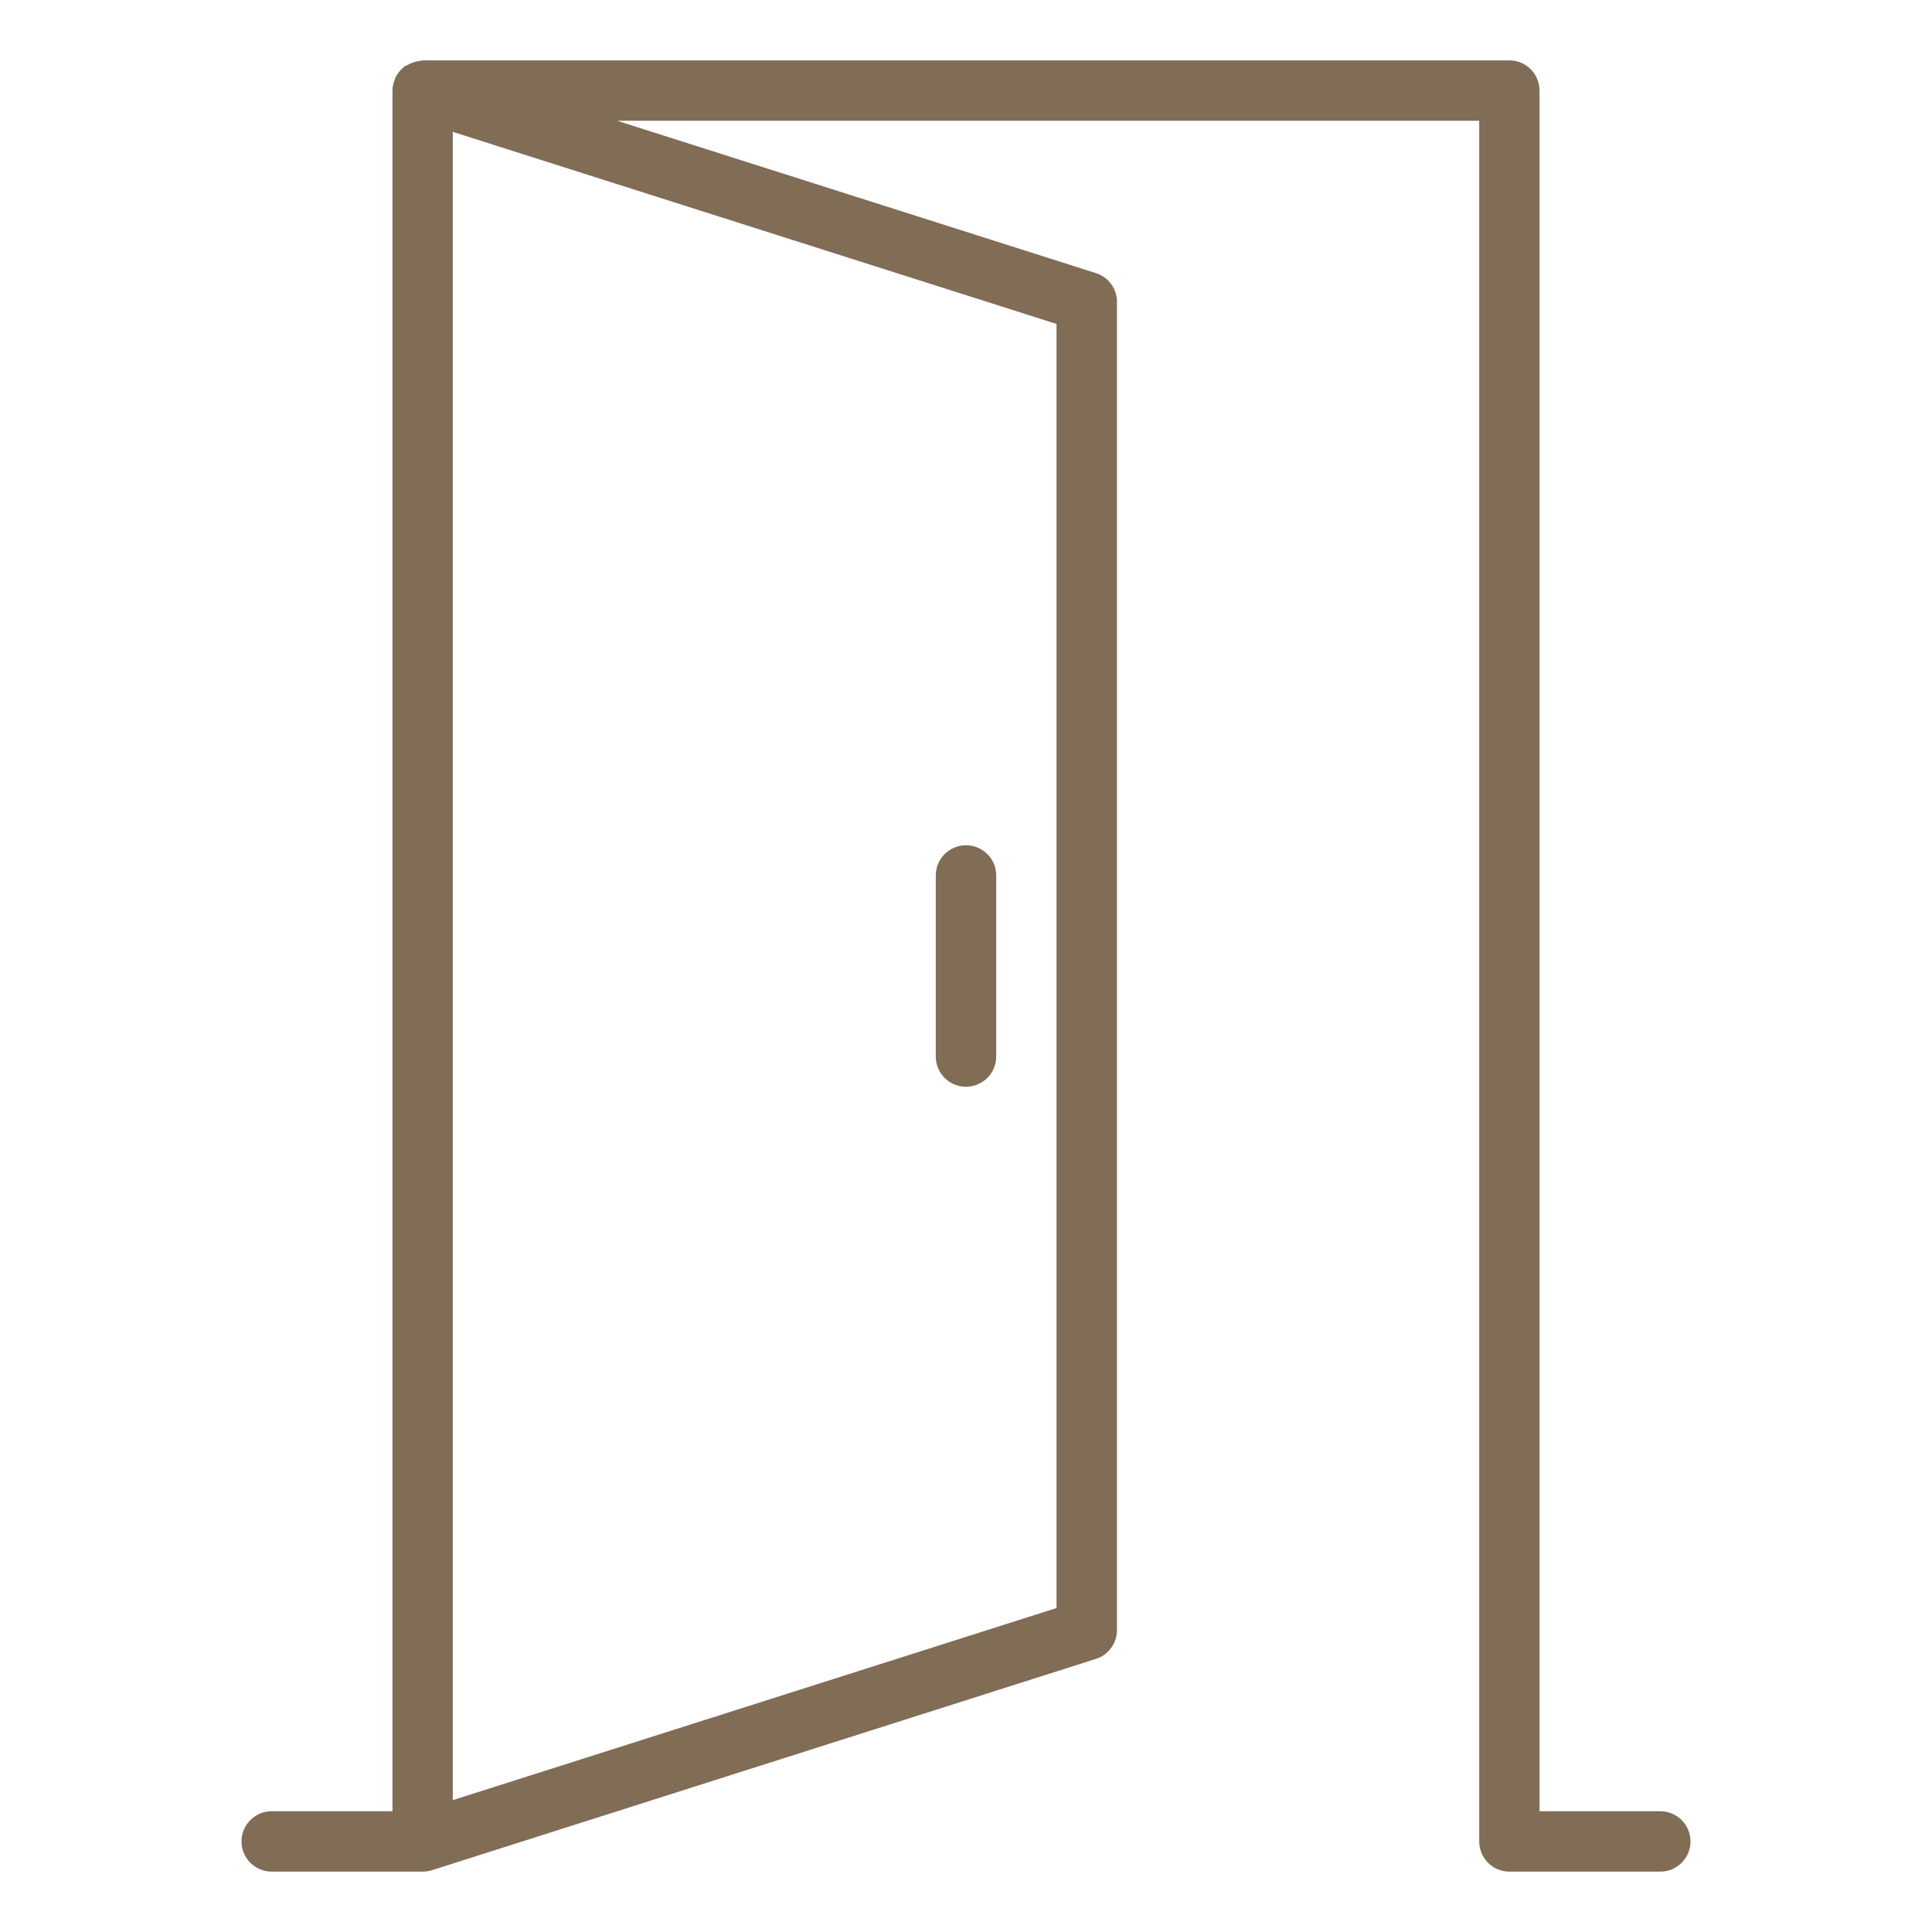
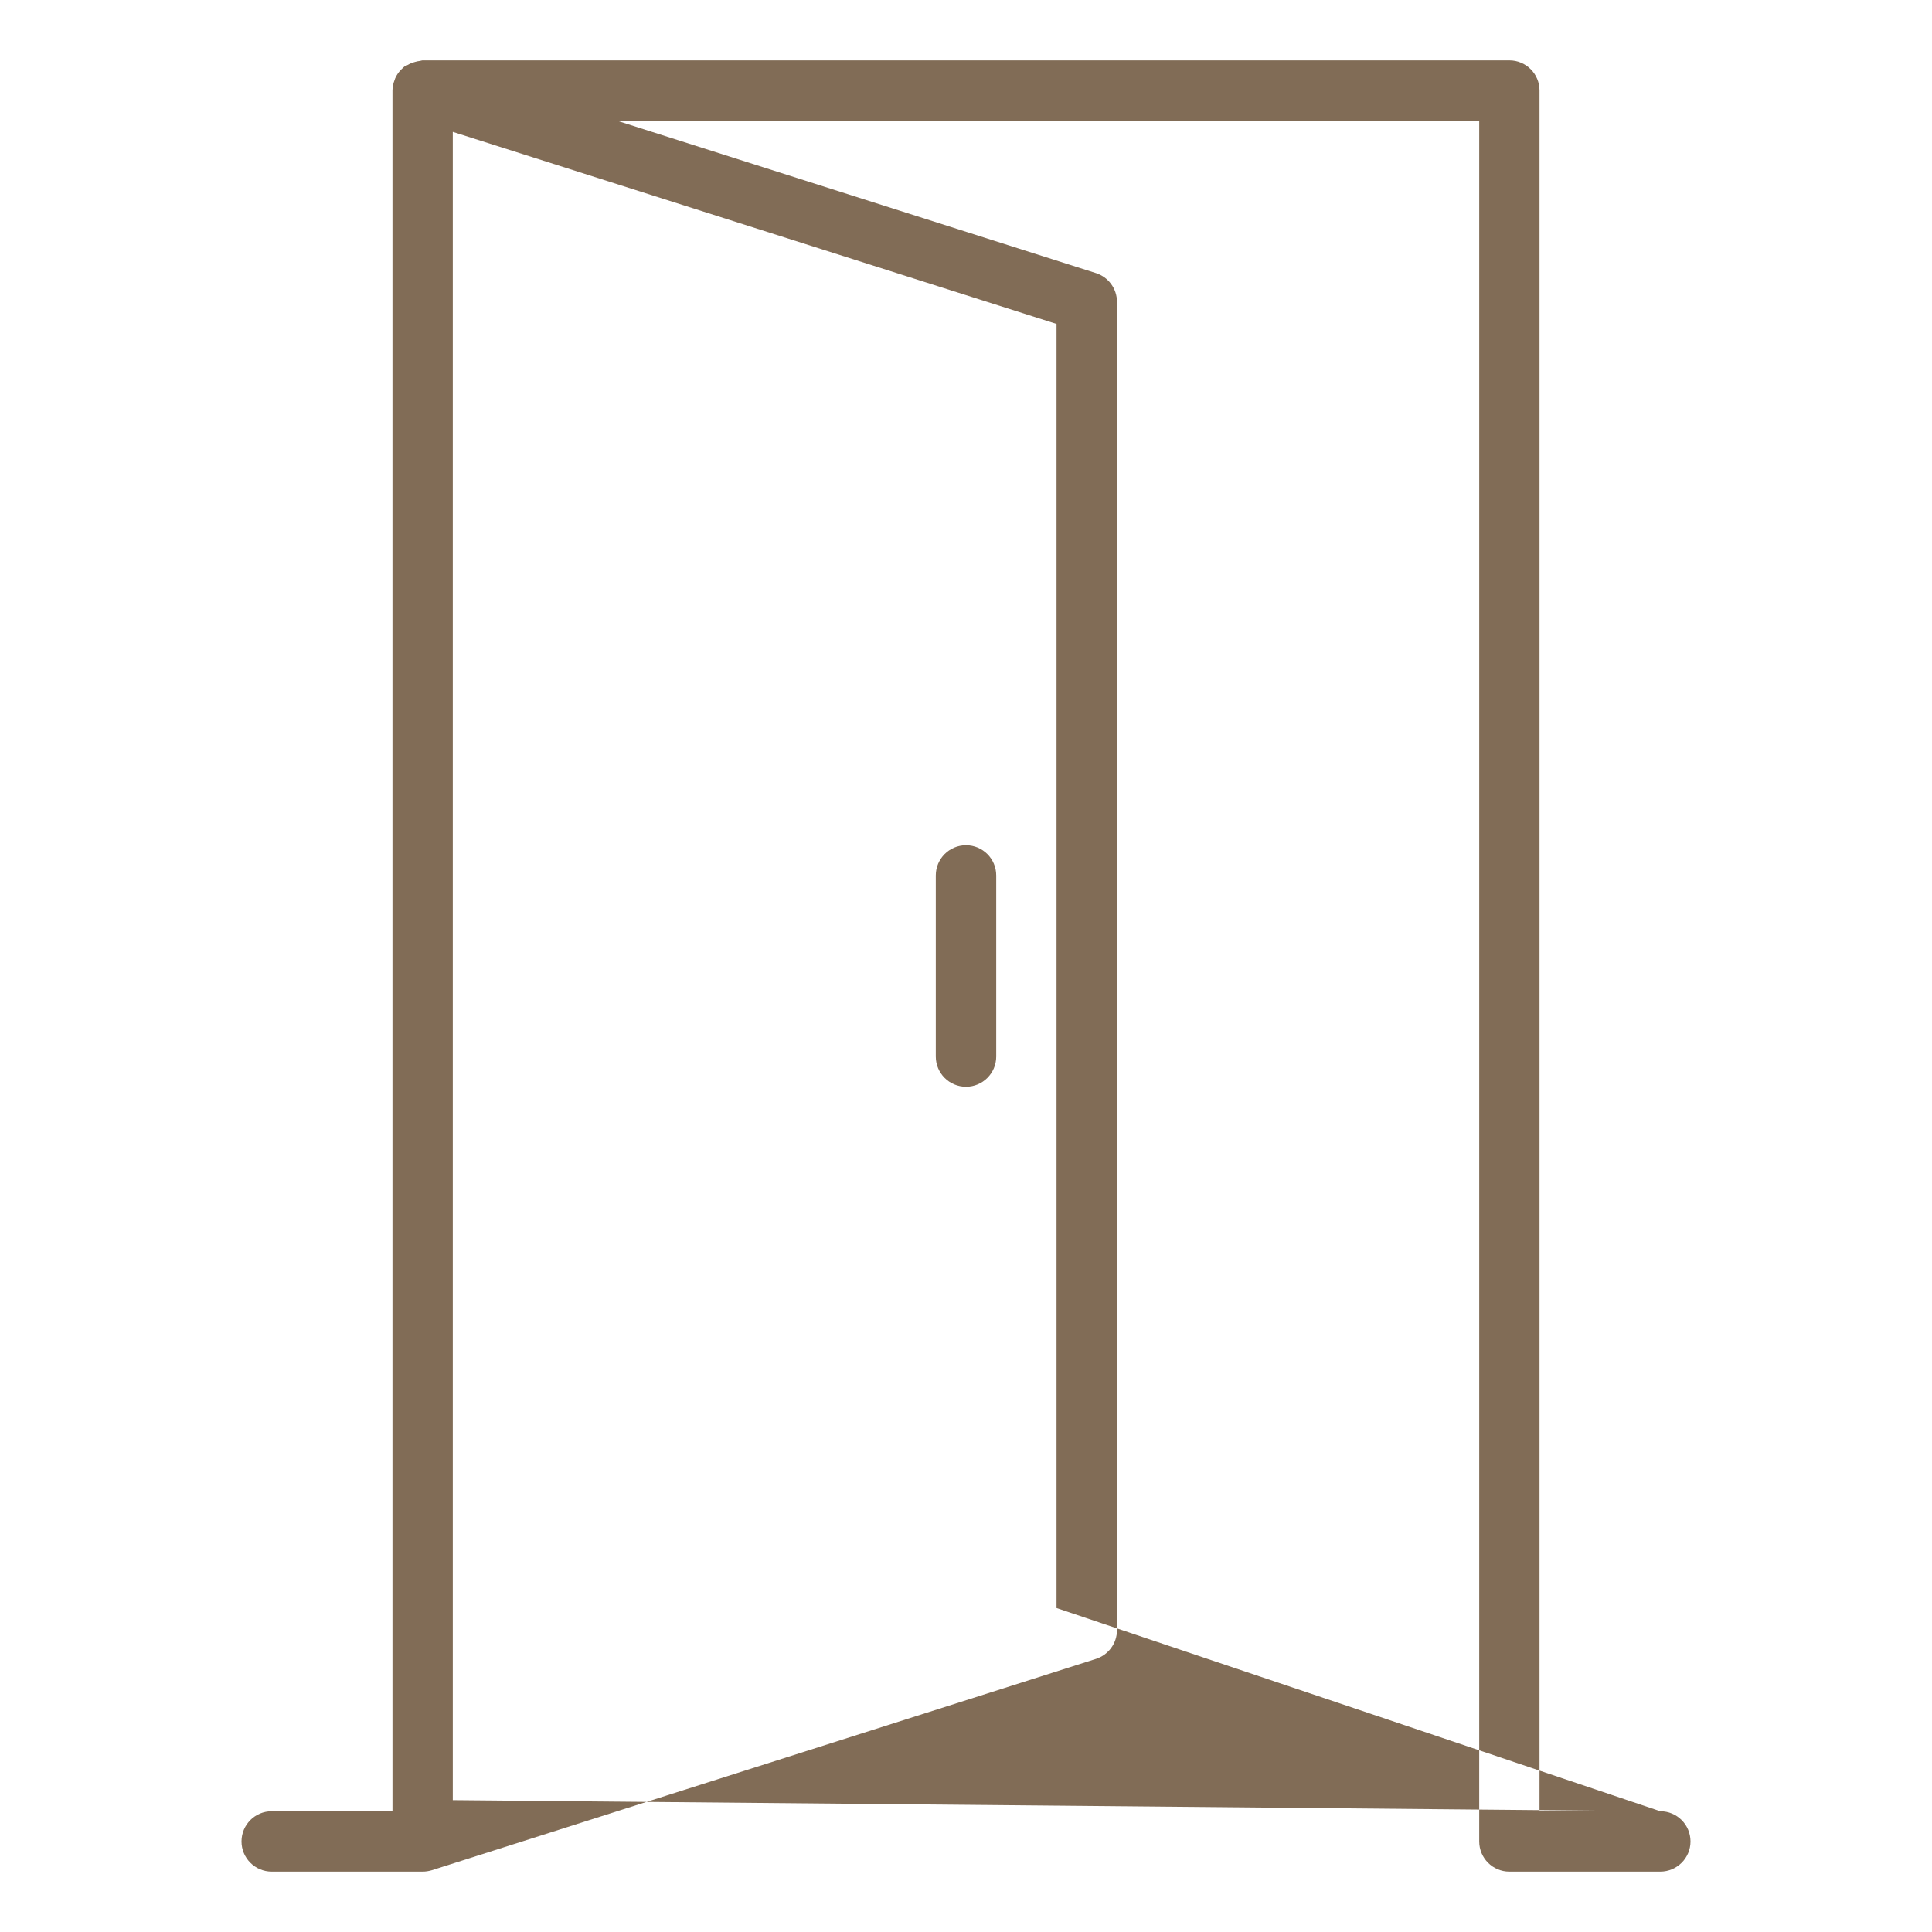
<svg xmlns="http://www.w3.org/2000/svg" width="28" height="28" viewBox="0 0 28 28" fill="none">
-   <path d="M24.062 26.25H22.312V1.312C22.312 1.071 22.117 0.875 21.875 0.875H6.125C6.111 0.875 6.099 0.882 6.085 0.883C6.061 0.885 6.04 0.891 6.017 0.897C5.976 0.908 5.938 0.923 5.903 0.944C5.892 0.951 5.878 0.951 5.867 0.959C5.853 0.969 5.843 0.982 5.83 0.993C5.823 1 5.816 1.006 5.809 1.013C5.775 1.049 5.748 1.089 5.728 1.133C5.724 1.142 5.722 1.15 5.719 1.159C5.7 1.208 5.688 1.259 5.688 1.312V26.25H3.938C3.696 26.25 3.5 26.446 3.5 26.688C3.5 26.929 3.696 27.125 3.938 27.125H6.125C6.169 27.125 6.214 27.118 6.258 27.105L15.883 24.042C16.064 23.984 16.188 23.816 16.188 23.625V4.375C16.188 4.184 16.064 4.016 15.883 3.958L8.943 1.75H21.438V26.688C21.438 26.929 21.633 27.125 21.875 27.125H24.062C24.304 27.125 24.5 26.929 24.5 26.688C24.5 26.446 24.304 26.25 24.062 26.25ZM15.312 23.305L6.562 26.089V1.911L15.312 4.695V23.305ZM13.562 15.312V12.688C13.562 12.446 13.758 12.25 14 12.25C14.242 12.25 14.438 12.446 14.438 12.688V15.312C14.438 15.554 14.242 15.75 14 15.75C13.758 15.75 13.562 15.554 13.562 15.312Z" fill="#816C56" />
+   <path d="M24.062 26.25H22.312V1.312C22.312 1.071 22.117 0.875 21.875 0.875H6.125C6.111 0.875 6.099 0.882 6.085 0.883C6.061 0.885 6.04 0.891 6.017 0.897C5.976 0.908 5.938 0.923 5.903 0.944C5.892 0.951 5.878 0.951 5.867 0.959C5.853 0.969 5.843 0.982 5.83 0.993C5.823 1 5.816 1.006 5.809 1.013C5.775 1.049 5.748 1.089 5.728 1.133C5.724 1.142 5.722 1.15 5.719 1.159C5.7 1.208 5.688 1.259 5.688 1.312V26.25H3.938C3.696 26.25 3.5 26.446 3.5 26.688C3.5 26.929 3.696 27.125 3.938 27.125H6.125C6.169 27.125 6.214 27.118 6.258 27.105L15.883 24.042C16.064 23.984 16.188 23.816 16.188 23.625V4.375C16.188 4.184 16.064 4.016 15.883 3.958L8.943 1.75H21.438V26.688C21.438 26.929 21.633 27.125 21.875 27.125H24.062C24.304 27.125 24.5 26.929 24.5 26.688C24.5 26.446 24.304 26.25 24.062 26.25ZL6.562 26.089V1.911L15.312 4.695V23.305ZM13.562 15.312V12.688C13.562 12.446 13.758 12.25 14 12.25C14.242 12.25 14.438 12.446 14.438 12.688V15.312C14.438 15.554 14.242 15.75 14 15.75C13.758 15.75 13.562 15.554 13.562 15.312Z" fill="#816C56" />
</svg>